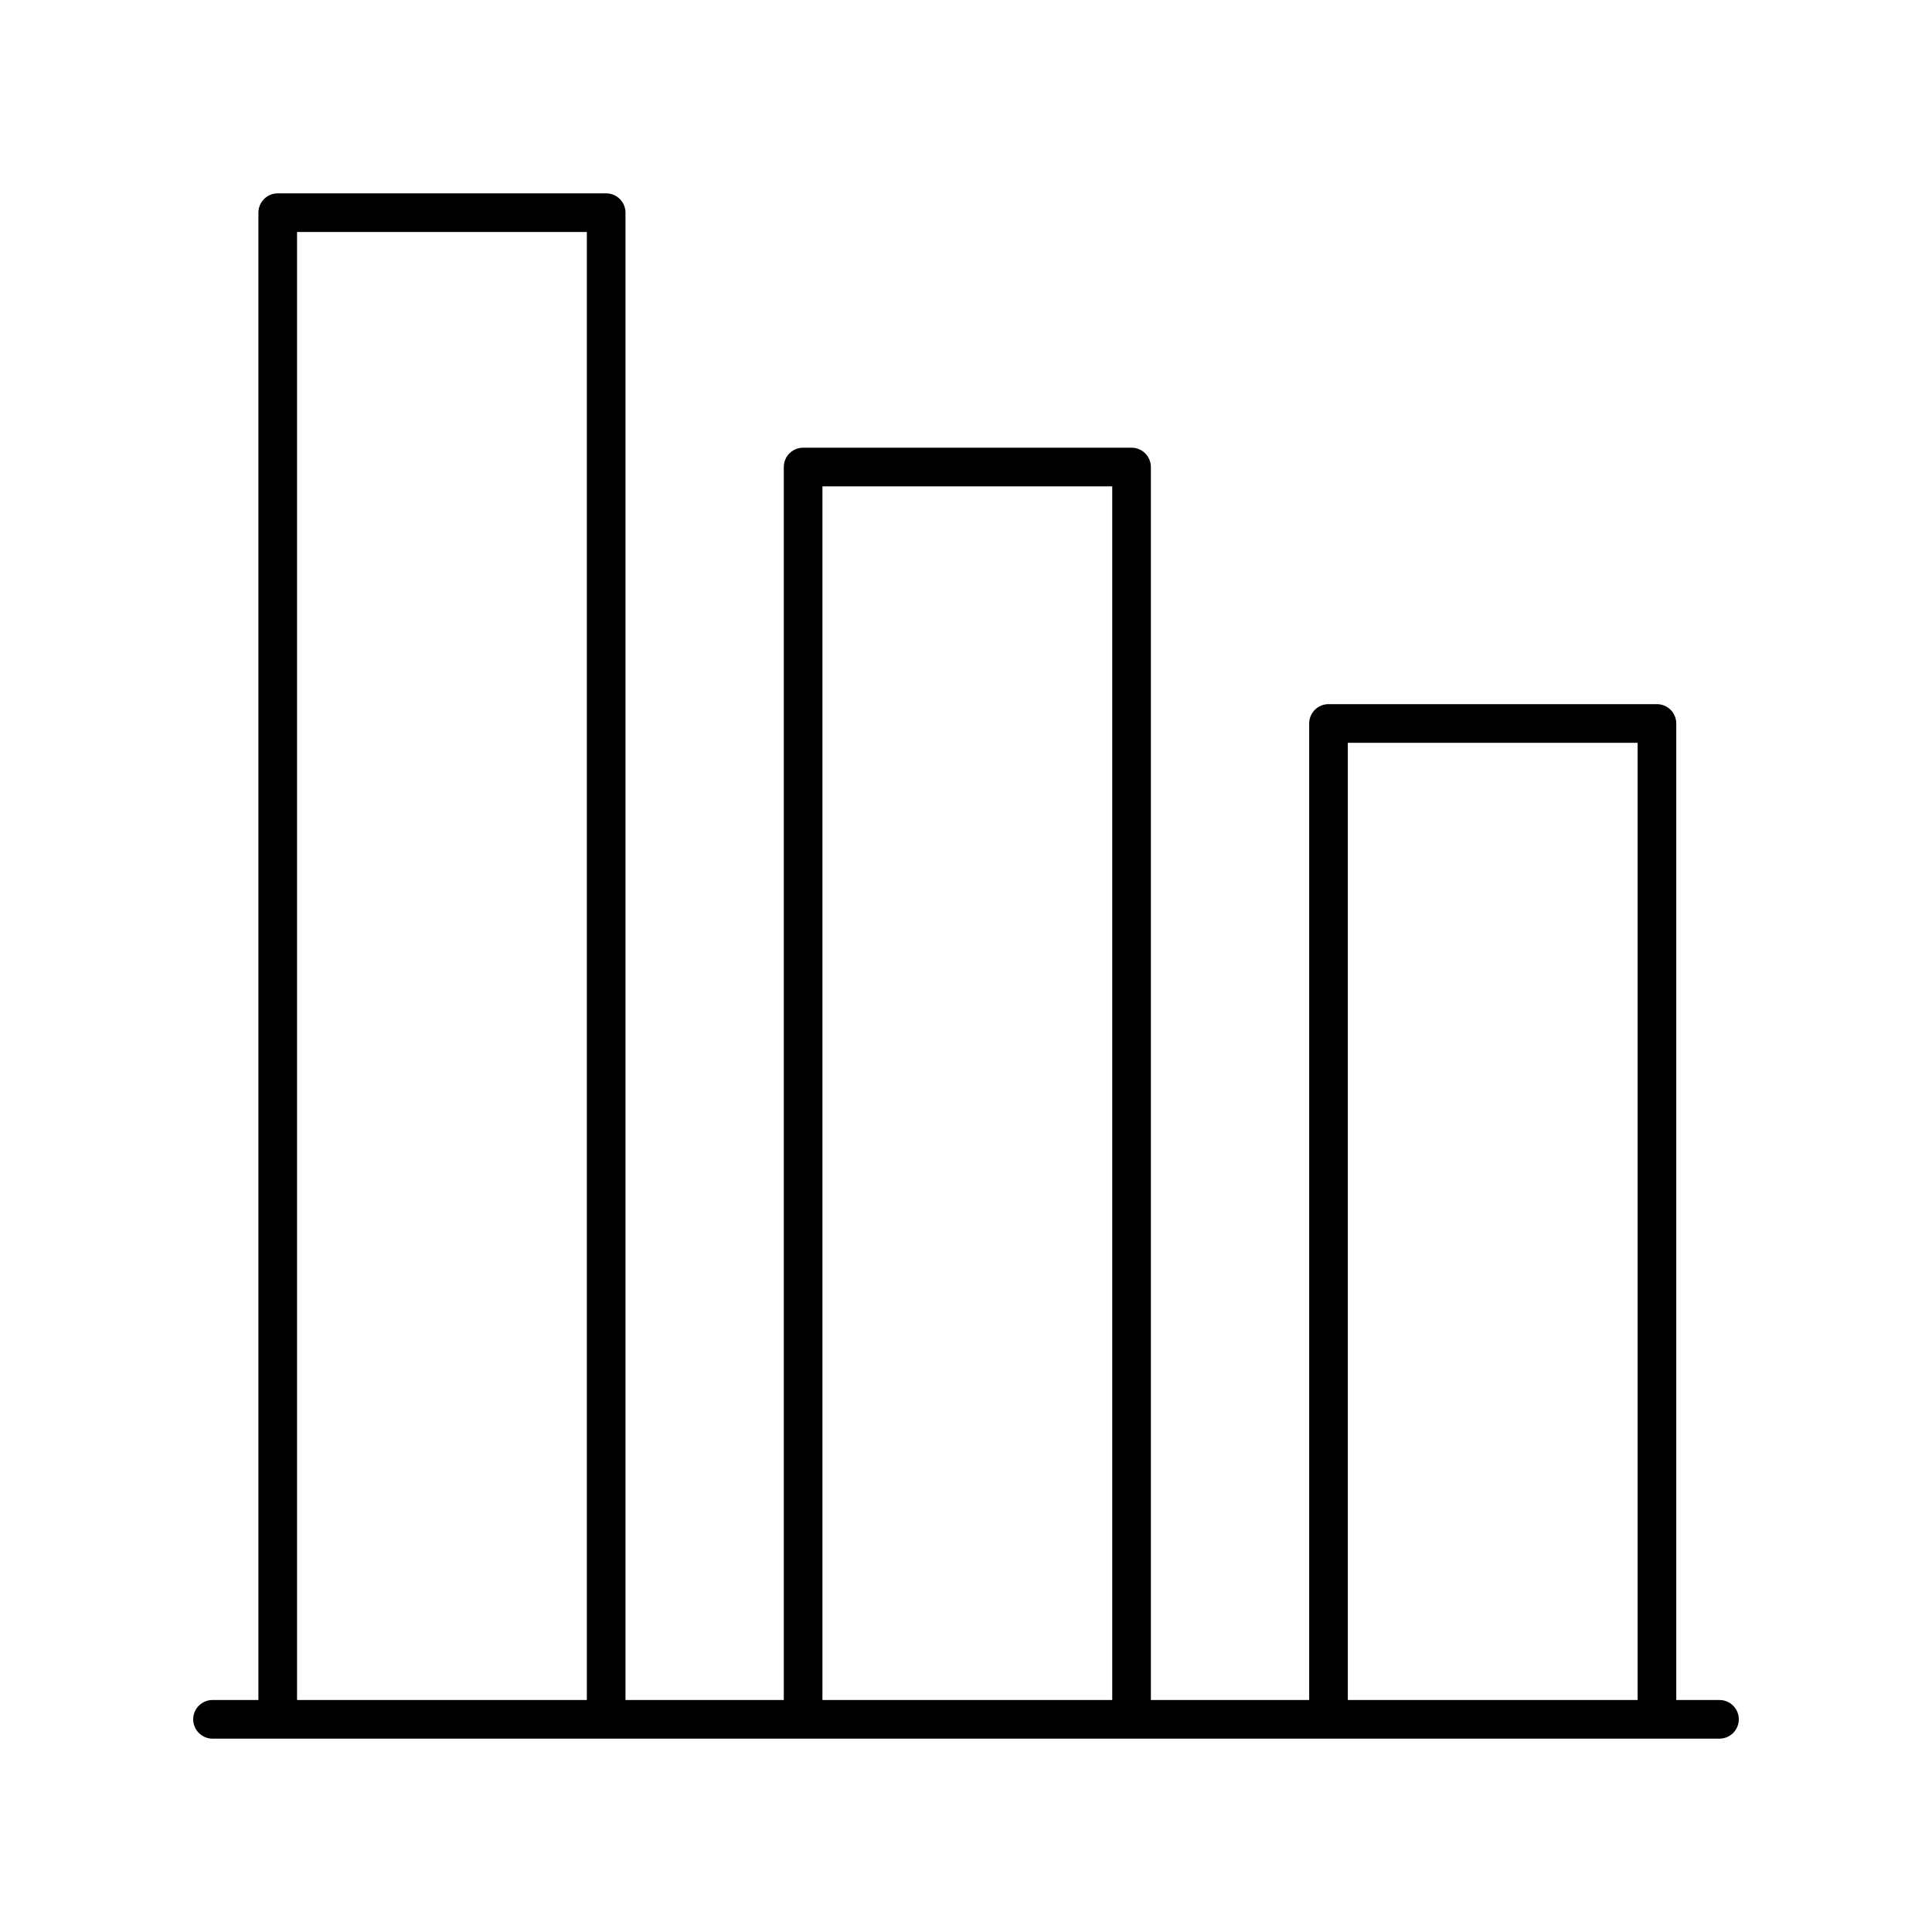
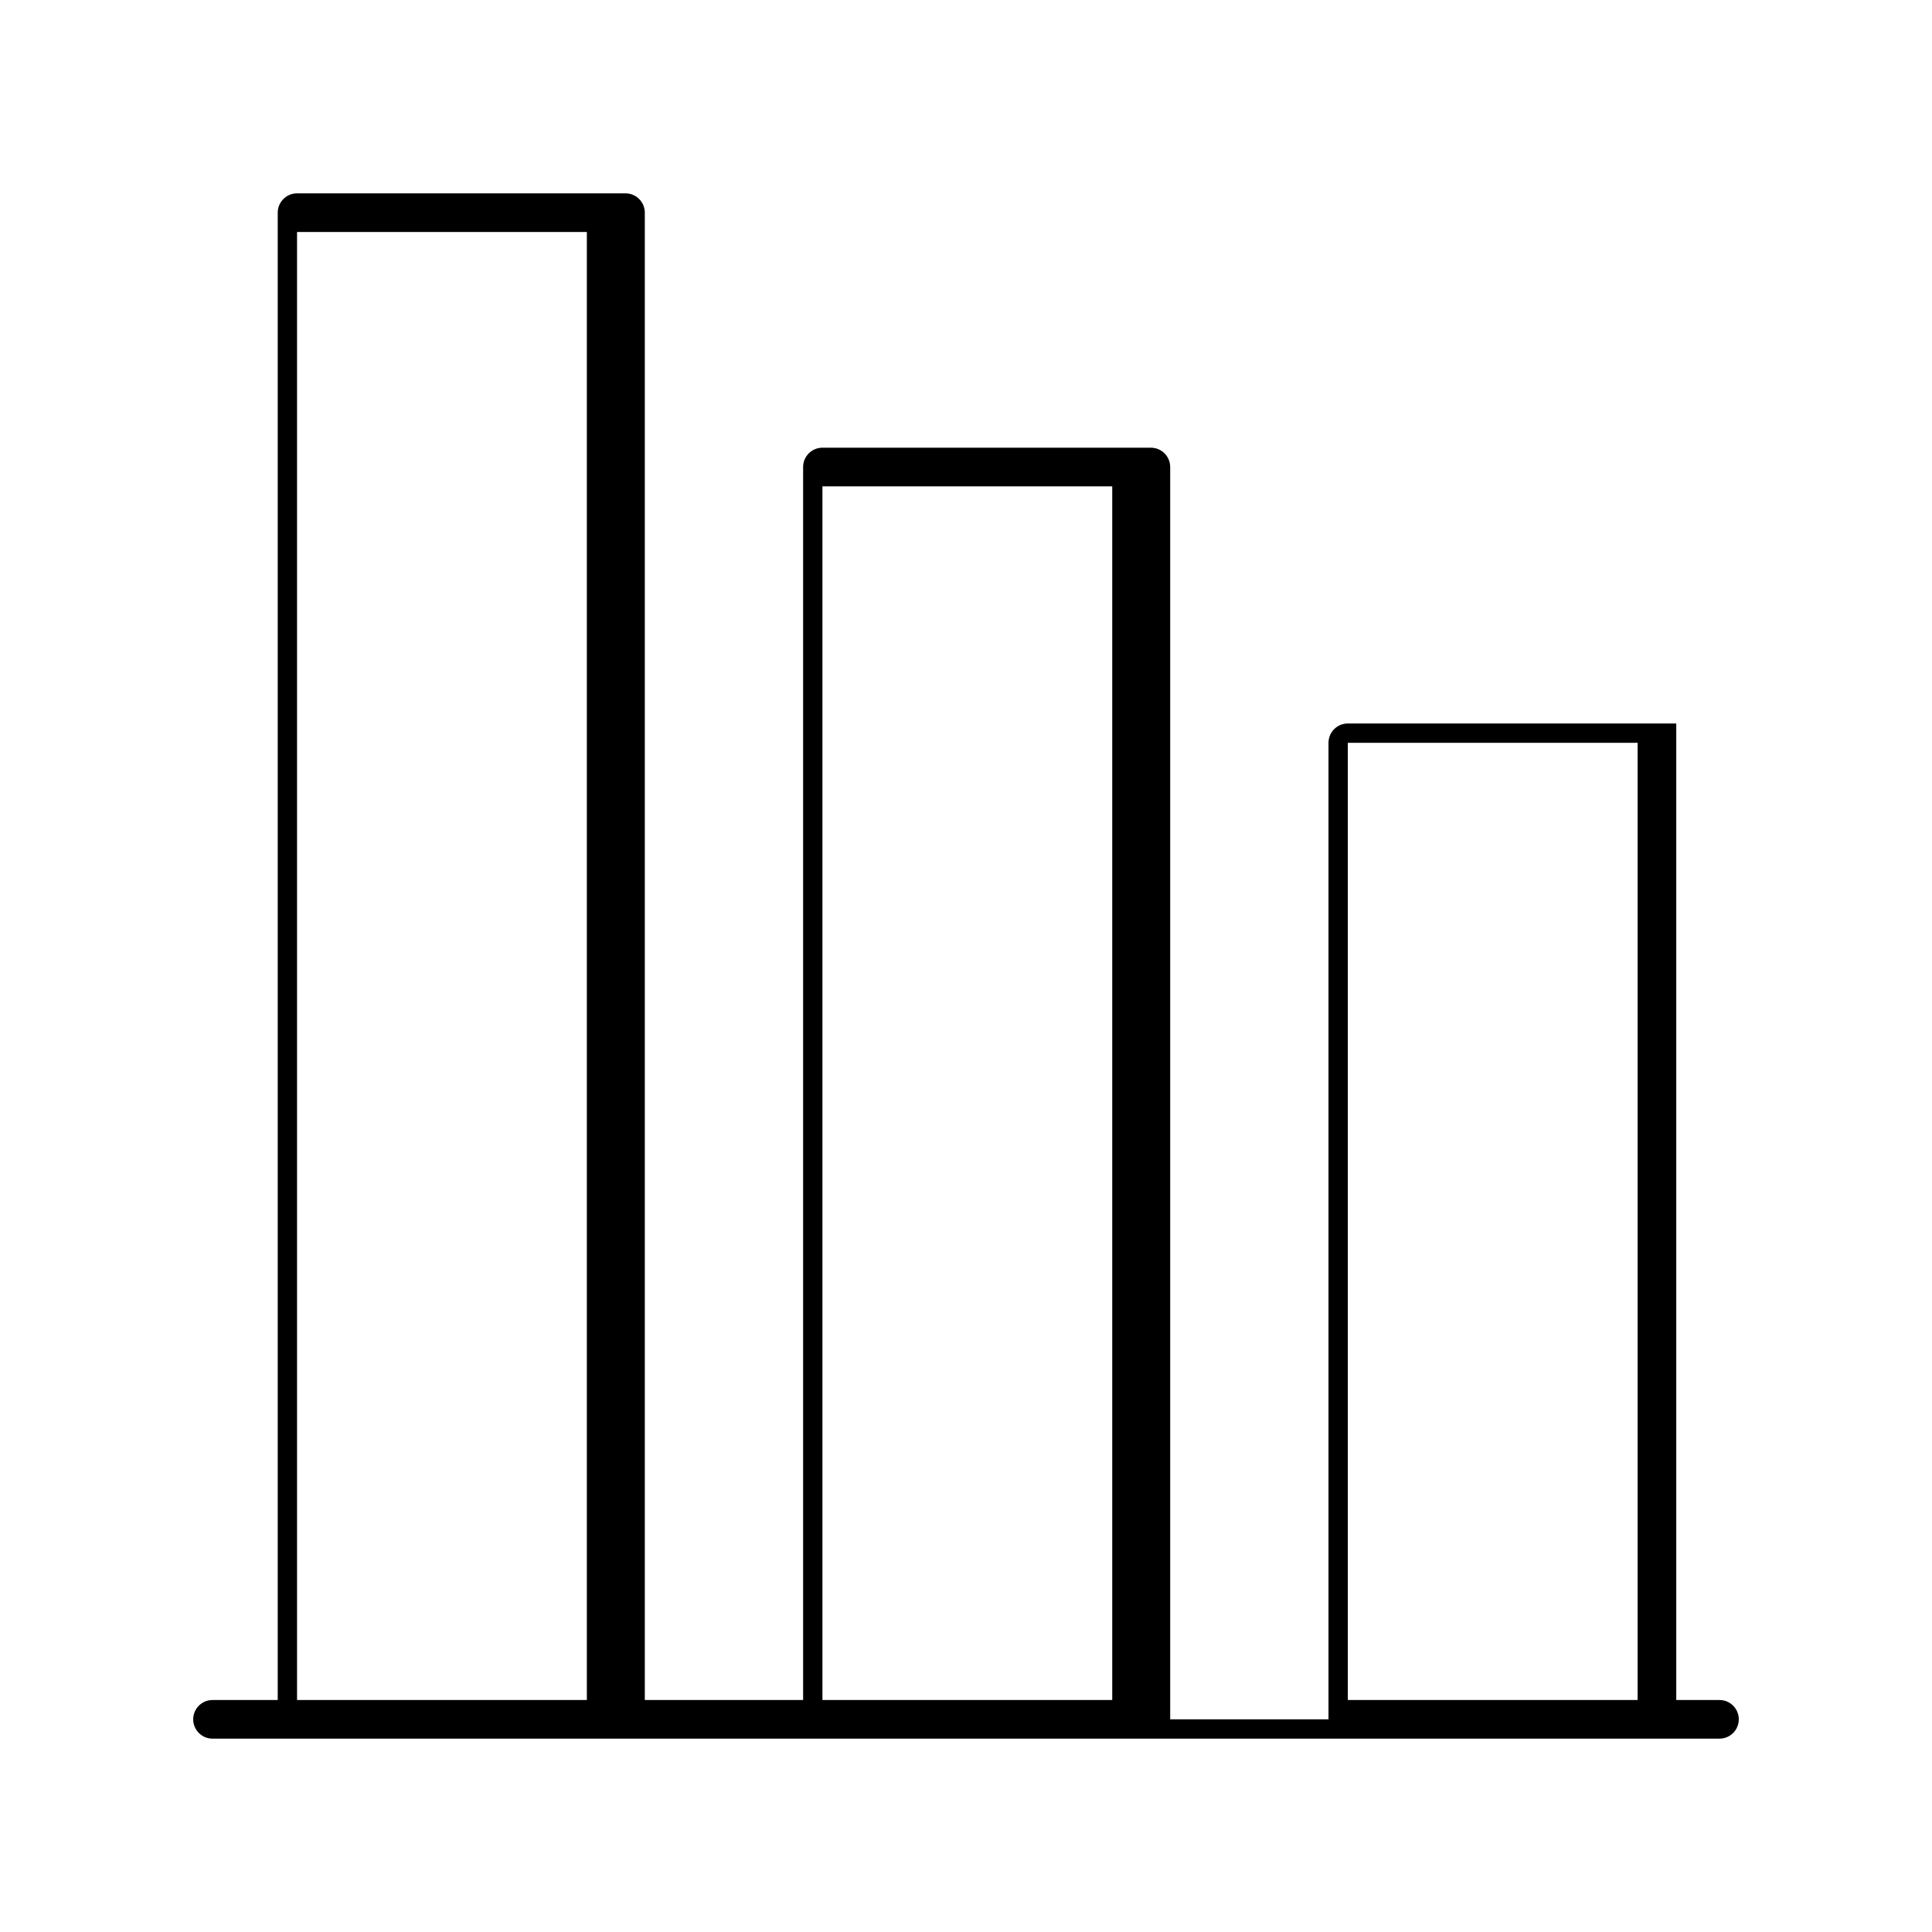
<svg xmlns="http://www.w3.org/2000/svg" version="1.1" id="Layer_1" x="0px" y="0px" viewBox="0 0 100 100" style="enable-background:new 0 0 100 100;" xml:space="preserve">
-   <path d="M89,87.992h-2.237V37.447c0-0.552-0.448-1-1-1h-17c-0.552,0-1,0.448-1,1v50.545h-8.194V24.173c0-0.552-0.448-1-1-1h-17  c-0.552,0-1,0.448-1,1v63.819h-8.194V11.008c0-0.552-0.448-1-1-1h-17c-0.552,0-1,0.448-1,1v76.984H11c-0.552,0-1,0.448-1,1  c0,0.552,0.448,1,1,1h78c0.552,0,1-0.448,1-1C90,88.44,89.552,87.992,89,87.992z M69.763,38.447h15v49.545h-15V38.447z   M42.569,25.173h15v62.819h-15V25.173z M15.375,12.008h15v75.984h-15V12.008z" />
+   <path d="M89,87.992h-2.237V37.447h-17c-0.552,0-1,0.448-1,1v50.545h-8.194V24.173c0-0.552-0.448-1-1-1h-17  c-0.552,0-1,0.448-1,1v63.819h-8.194V11.008c0-0.552-0.448-1-1-1h-17c-0.552,0-1,0.448-1,1v76.984H11c-0.552,0-1,0.448-1,1  c0,0.552,0.448,1,1,1h78c0.552,0,1-0.448,1-1C90,88.44,89.552,87.992,89,87.992z M69.763,38.447h15v49.545h-15V38.447z   M42.569,25.173h15v62.819h-15V25.173z M15.375,12.008h15v75.984h-15V12.008z" />
</svg>